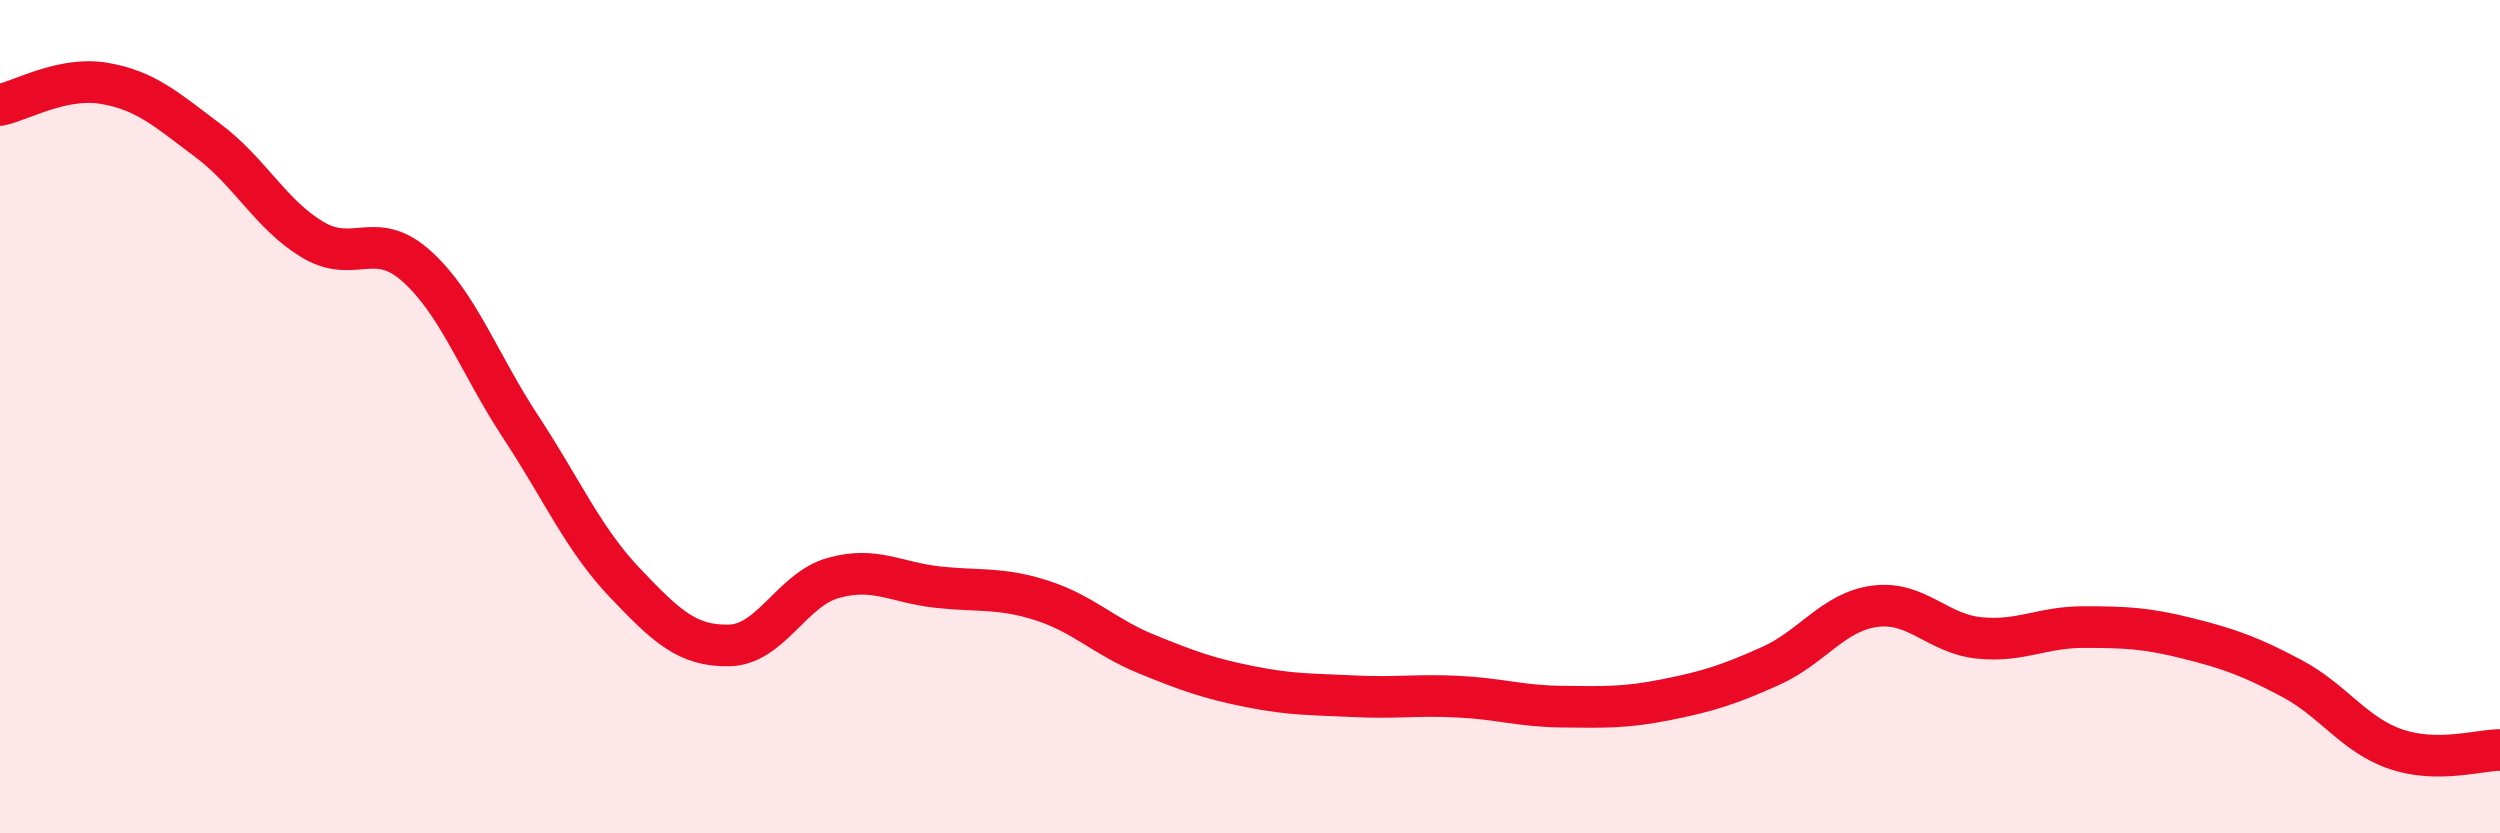
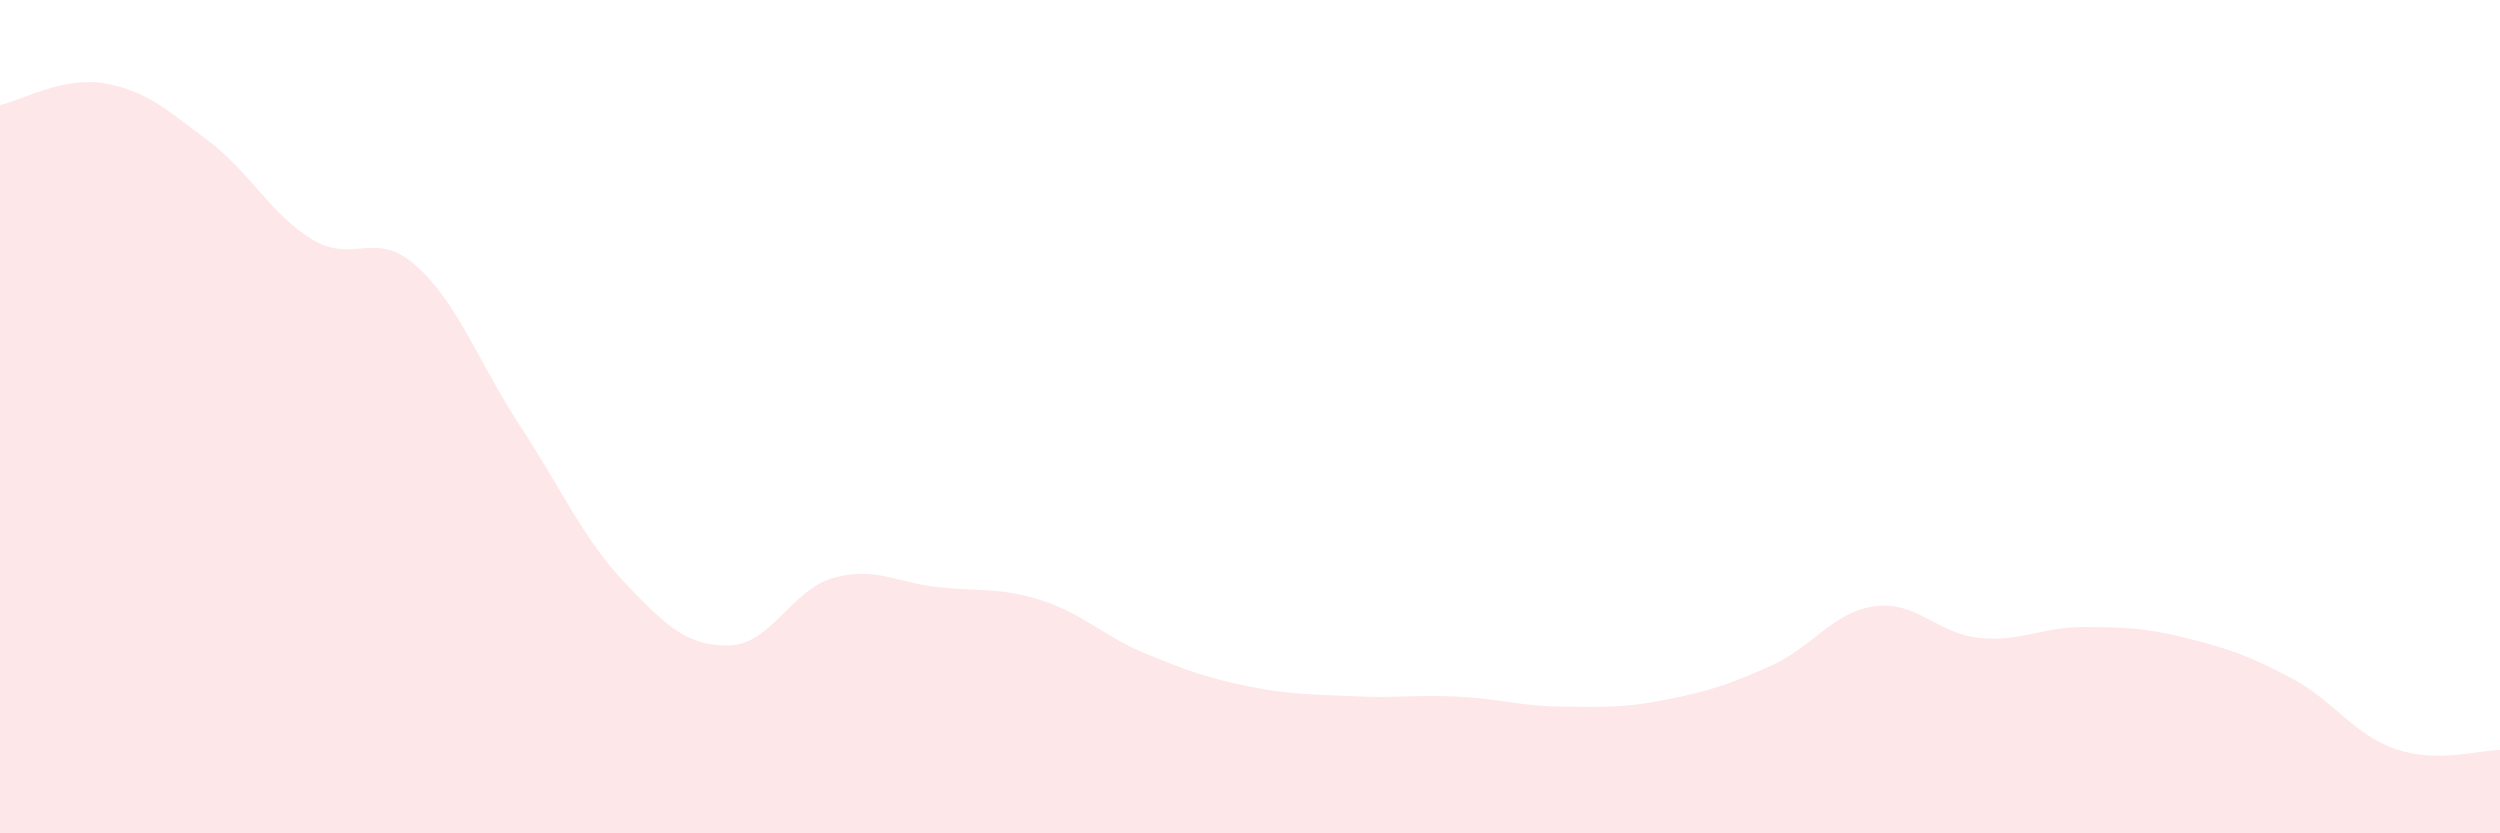
<svg xmlns="http://www.w3.org/2000/svg" width="60" height="20" viewBox="0 0 60 20">
  <path d="M 0,2.52 C 0.5,2.42 1.5,1.83 2.5,2 C 3.5,2.17 4,2.63 5,3.38 C 6,4.13 6.5,5.15 7.5,5.75 C 8.5,6.35 9,5.49 10,6.39 C 11,7.29 11.5,8.73 12.5,10.25 C 13.5,11.77 14,12.94 15,13.99 C 16,15.04 16.5,15.51 17.5,15.49 C 18.5,15.47 19,14.15 20,13.87 C 21,13.59 21.5,13.98 22.5,14.09 C 23.5,14.2 24,14.09 25,14.41 C 26,14.73 26.5,15.28 27.5,15.69 C 28.5,16.1 29,16.28 30,16.48 C 31,16.68 31.5,16.66 32.5,16.71 C 33.5,16.76 34,16.67 35,16.72 C 36,16.77 36.5,16.95 37.5,16.96 C 38.5,16.97 39,16.99 40,16.79 C 41,16.59 41.5,16.43 42.5,15.98 C 43.5,15.53 44,14.68 45,14.55 C 46,14.42 46.5,15.21 47.5,15.31 C 48.5,15.41 49,15.05 50,15.05 C 51,15.05 51.5,15.07 52.5,15.32 C 53.5,15.57 54,15.75 55,16.28 C 56,16.81 56.5,17.64 57.5,17.98 C 58.5,18.32 59.5,18 60,18L60 20L0 20Z" fill="#EB0A25" opacity="0.1" stroke-linecap="round" stroke-linejoin="round" />
-   <path d="M 0,2.52 C 0.5,2.42 1.5,1.83 2.5,2 C 3.5,2.17 4,2.63 5,3.38 C 6,4.13 6.5,5.15 7.5,5.75 C 8.5,6.35 9,5.49 10,6.39 C 11,7.29 11.5,8.73 12.5,10.25 C 13.5,11.77 14,12.94 15,13.99 C 16,15.04 16.5,15.51 17.5,15.49 C 18.5,15.47 19,14.15 20,13.87 C 21,13.59 21.5,13.98 22.5,14.09 C 23.5,14.2 24,14.09 25,14.41 C 26,14.73 26.5,15.28 27.5,15.69 C 28.5,16.1 29,16.28 30,16.48 C 31,16.68 31.5,16.66 32.5,16.71 C 33.5,16.76 34,16.67 35,16.72 C 36,16.77 36.5,16.95 37.5,16.96 C 38.5,16.97 39,16.99 40,16.79 C 41,16.59 41.5,16.43 42.5,15.98 C 43.5,15.53 44,14.68 45,14.55 C 46,14.42 46.5,15.21 47.5,15.31 C 48.5,15.41 49,15.05 50,15.05 C 51,15.05 51.5,15.07 52.5,15.32 C 53.5,15.57 54,15.75 55,16.28 C 56,16.81 56.5,17.64 57.5,17.98 C 58.5,18.32 59.5,18 60,18" stroke="#EB0A25" stroke-width="1" fill="none" stroke-linecap="round" stroke-linejoin="round" />
</svg>